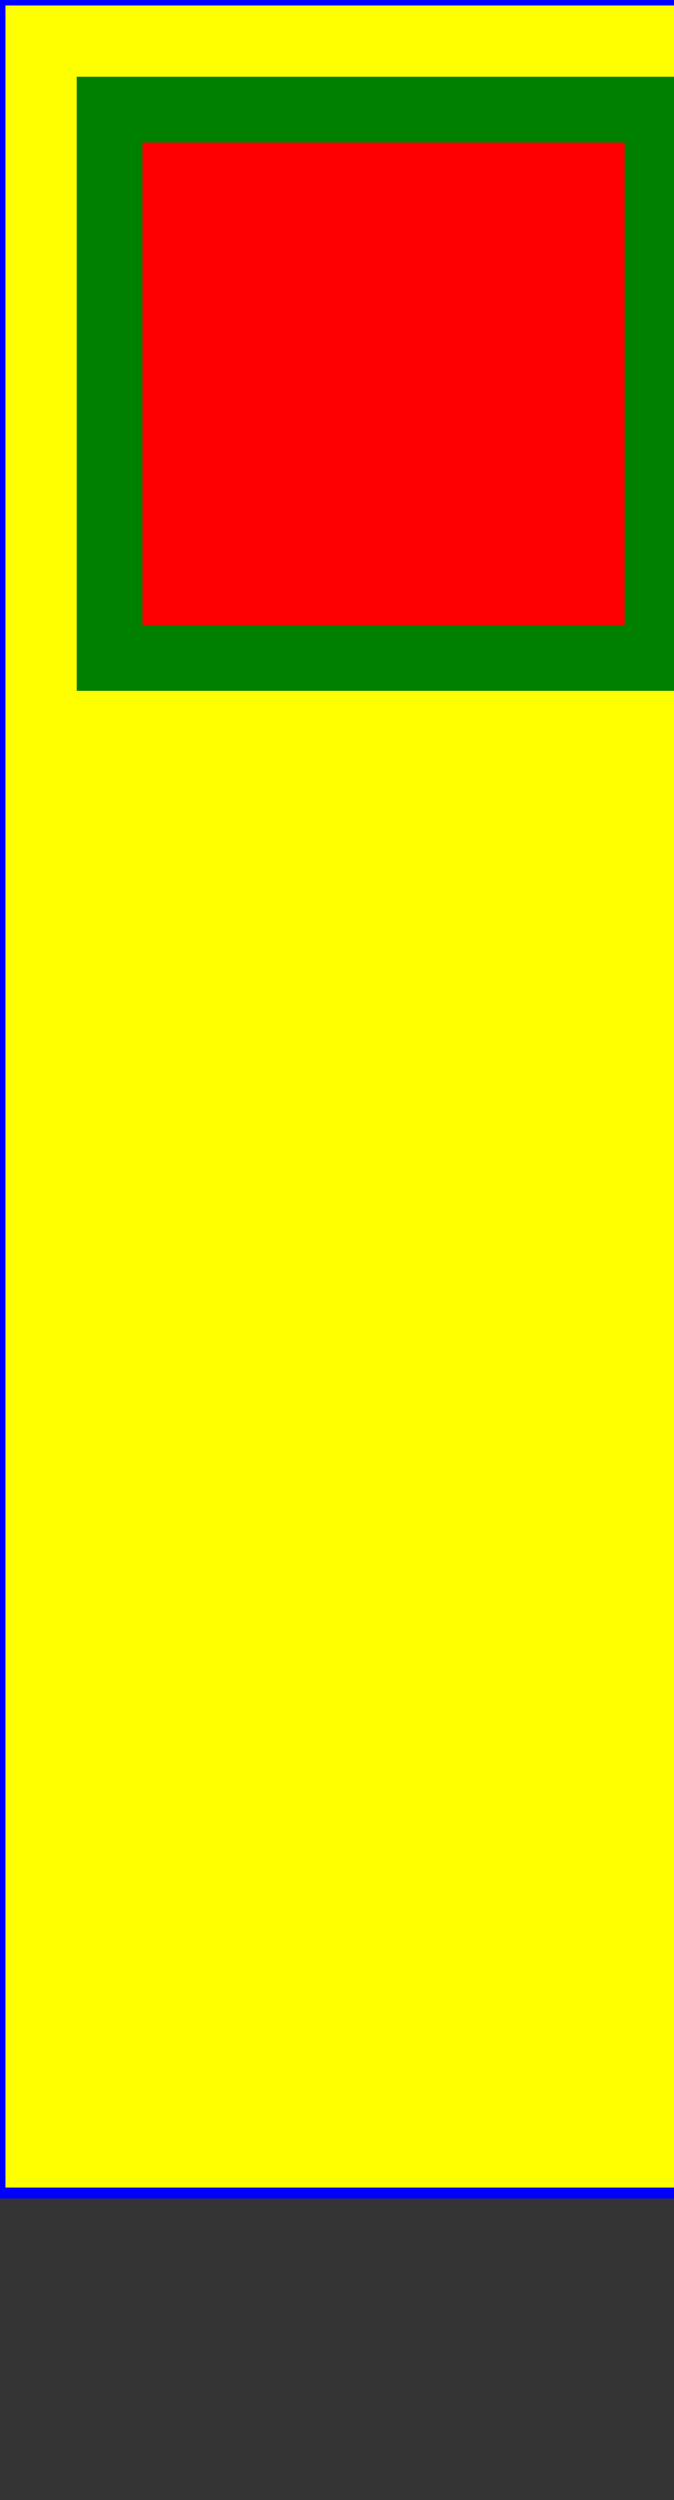
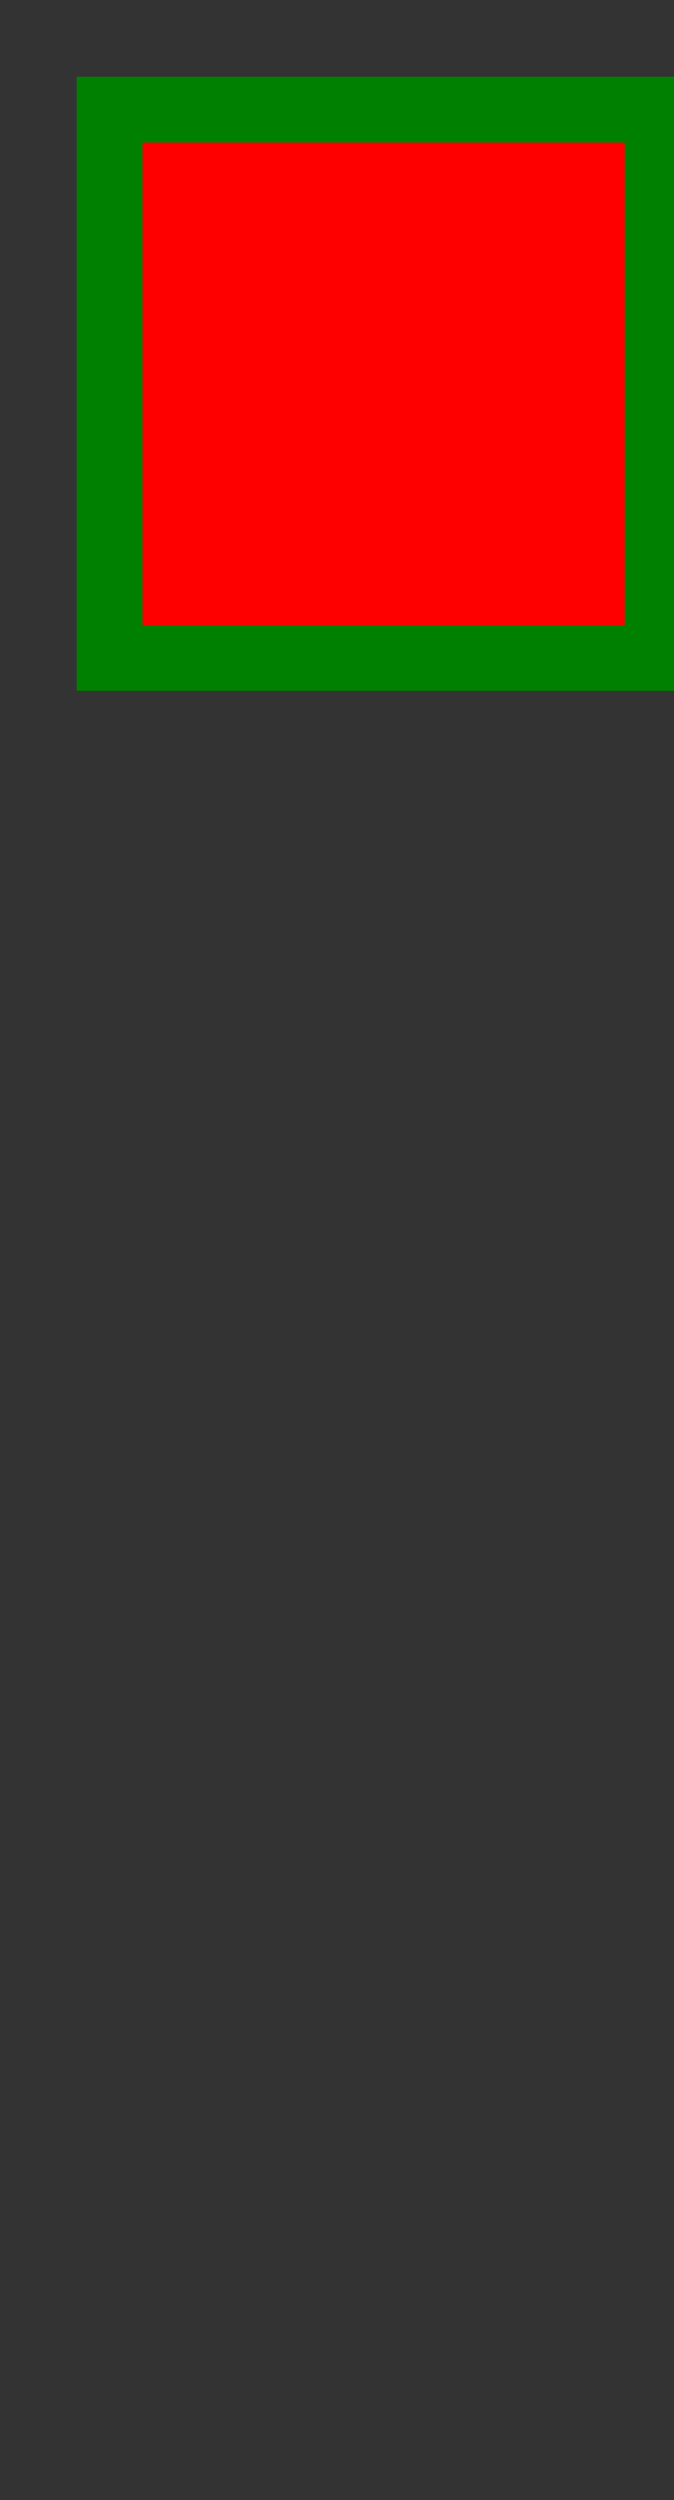
<svg xmlns="http://www.w3.org/2000/svg" viewBox="0 0 123 456">
  <rect x="0" y="0" width="123" height="456" fill="#333333" stroke="none" />
-   <rect x="0" y="0" width="200" height="400" fill="yellow" stroke="blue" stroke-width="2" />
  <rect x="20" y="20" width="100" height="100" fill="red" stroke="green" stroke-width="12" />
</svg>